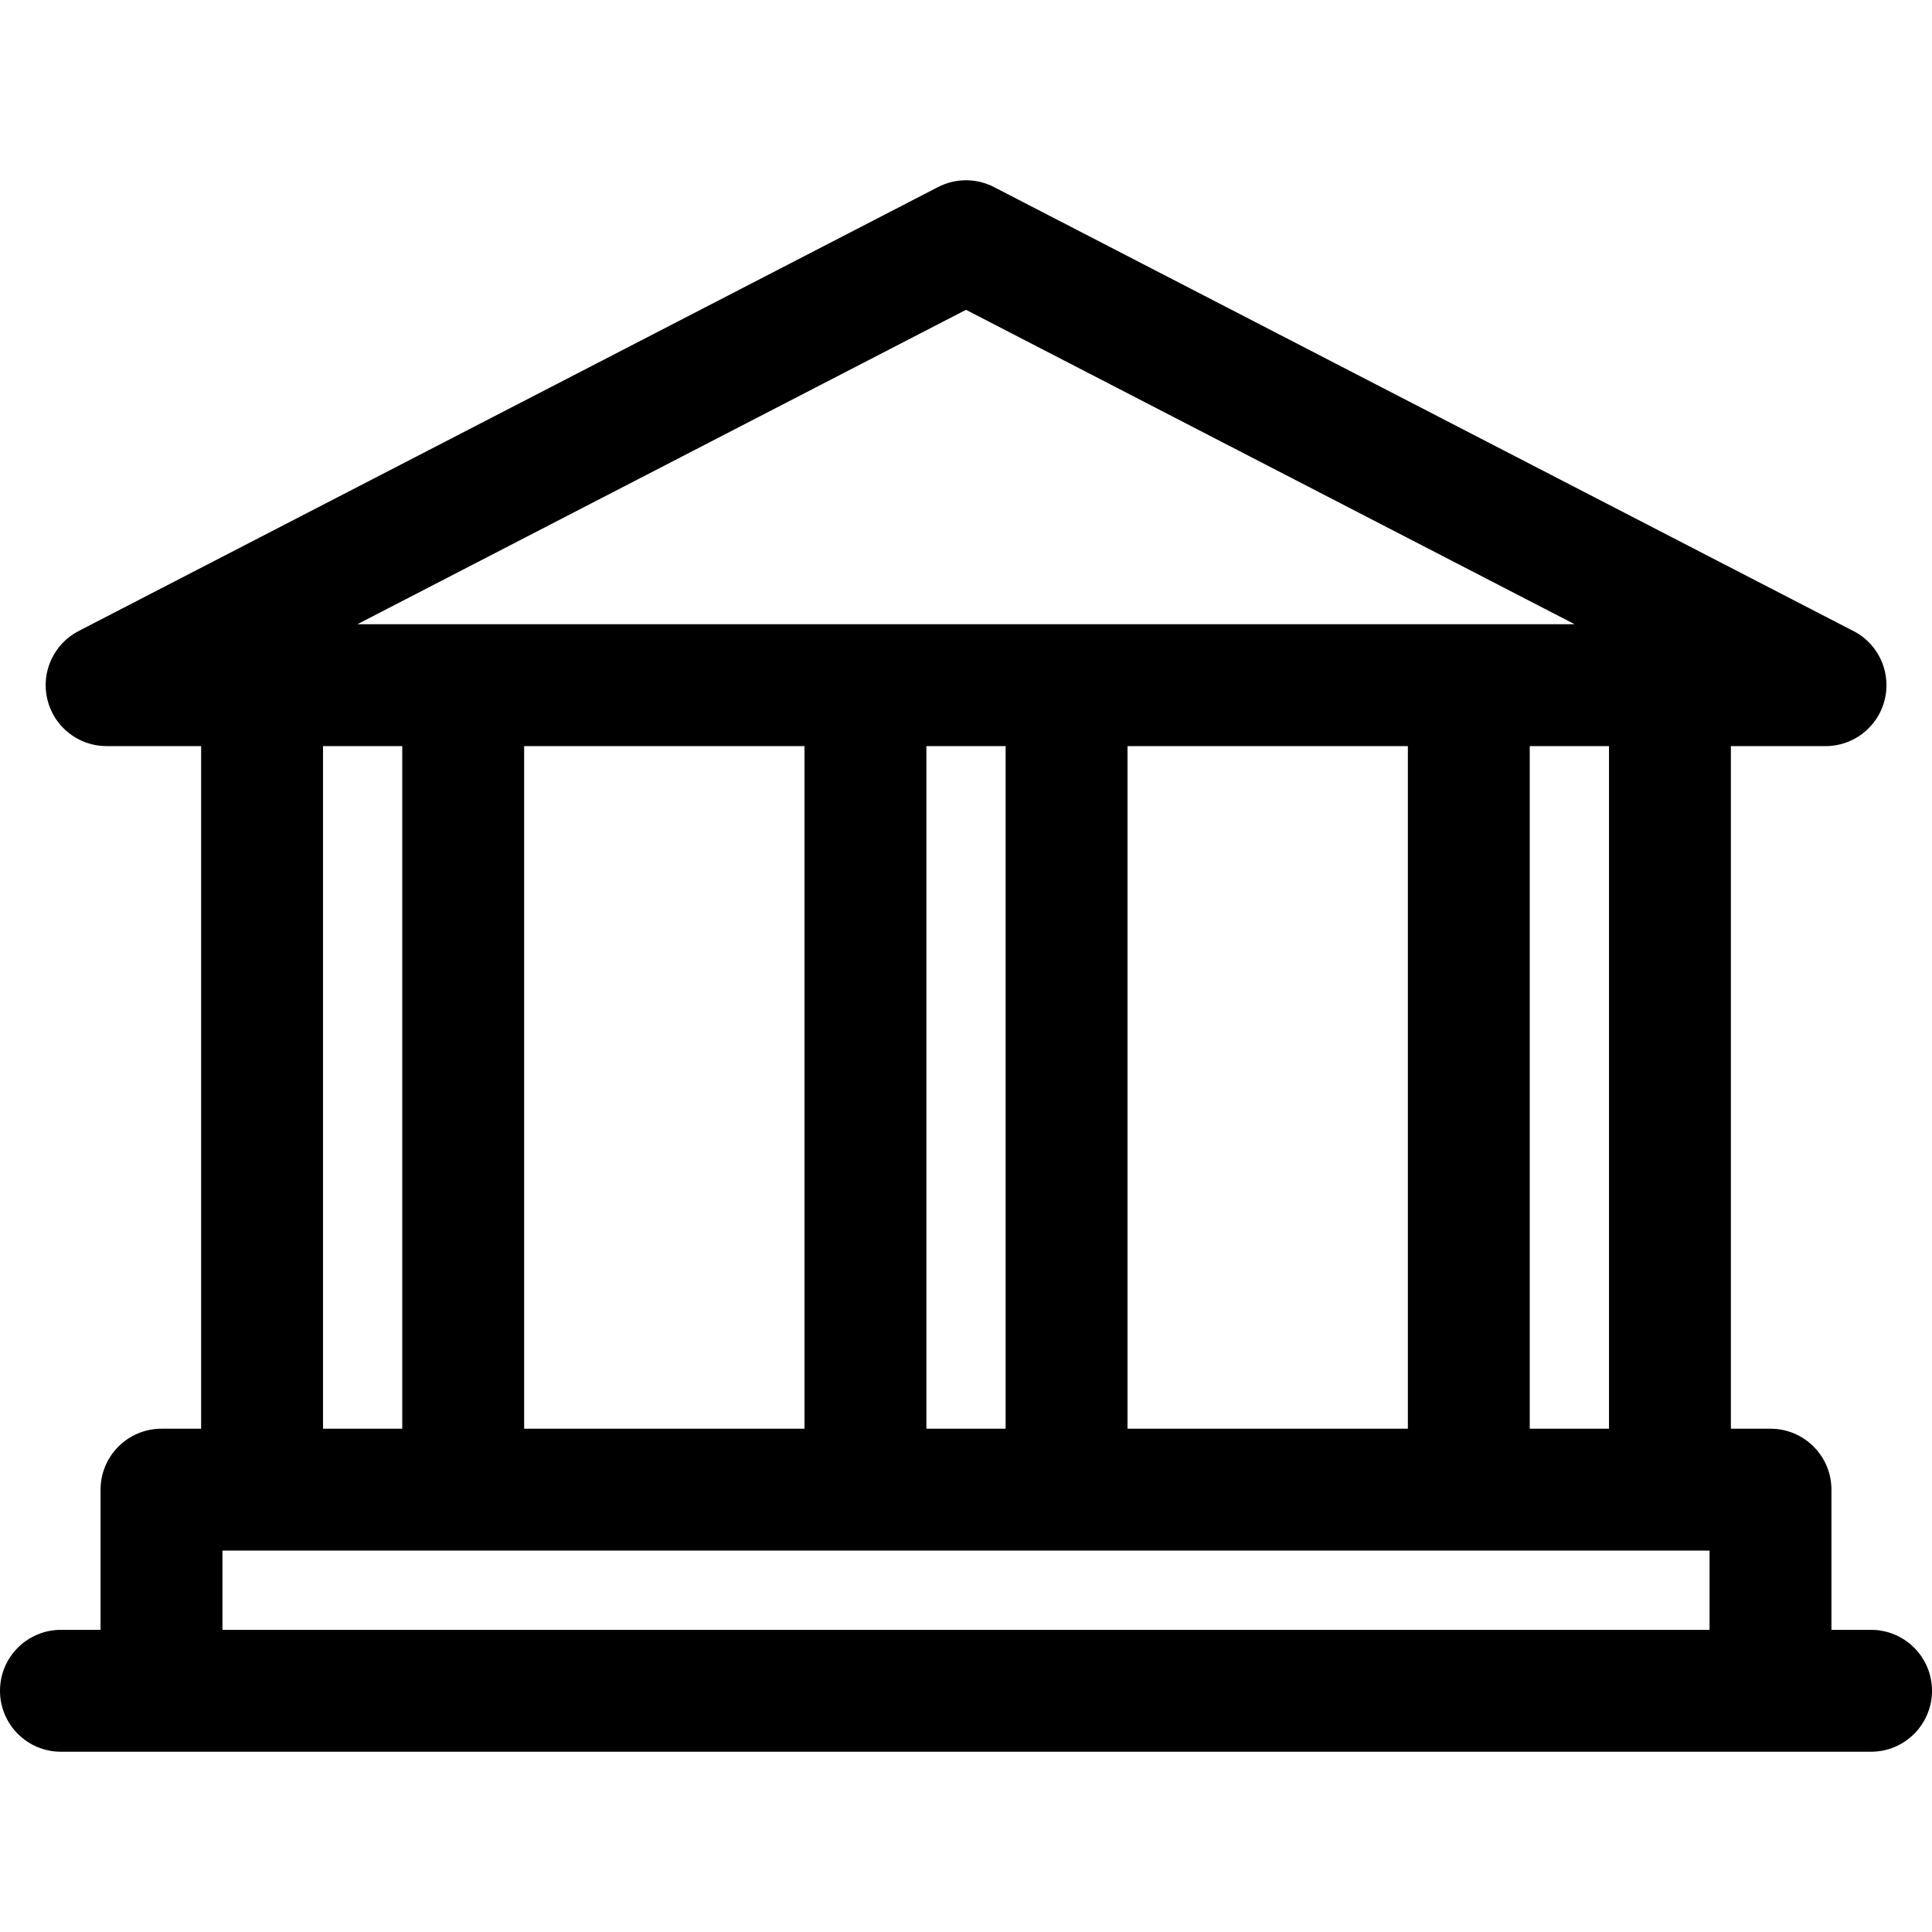
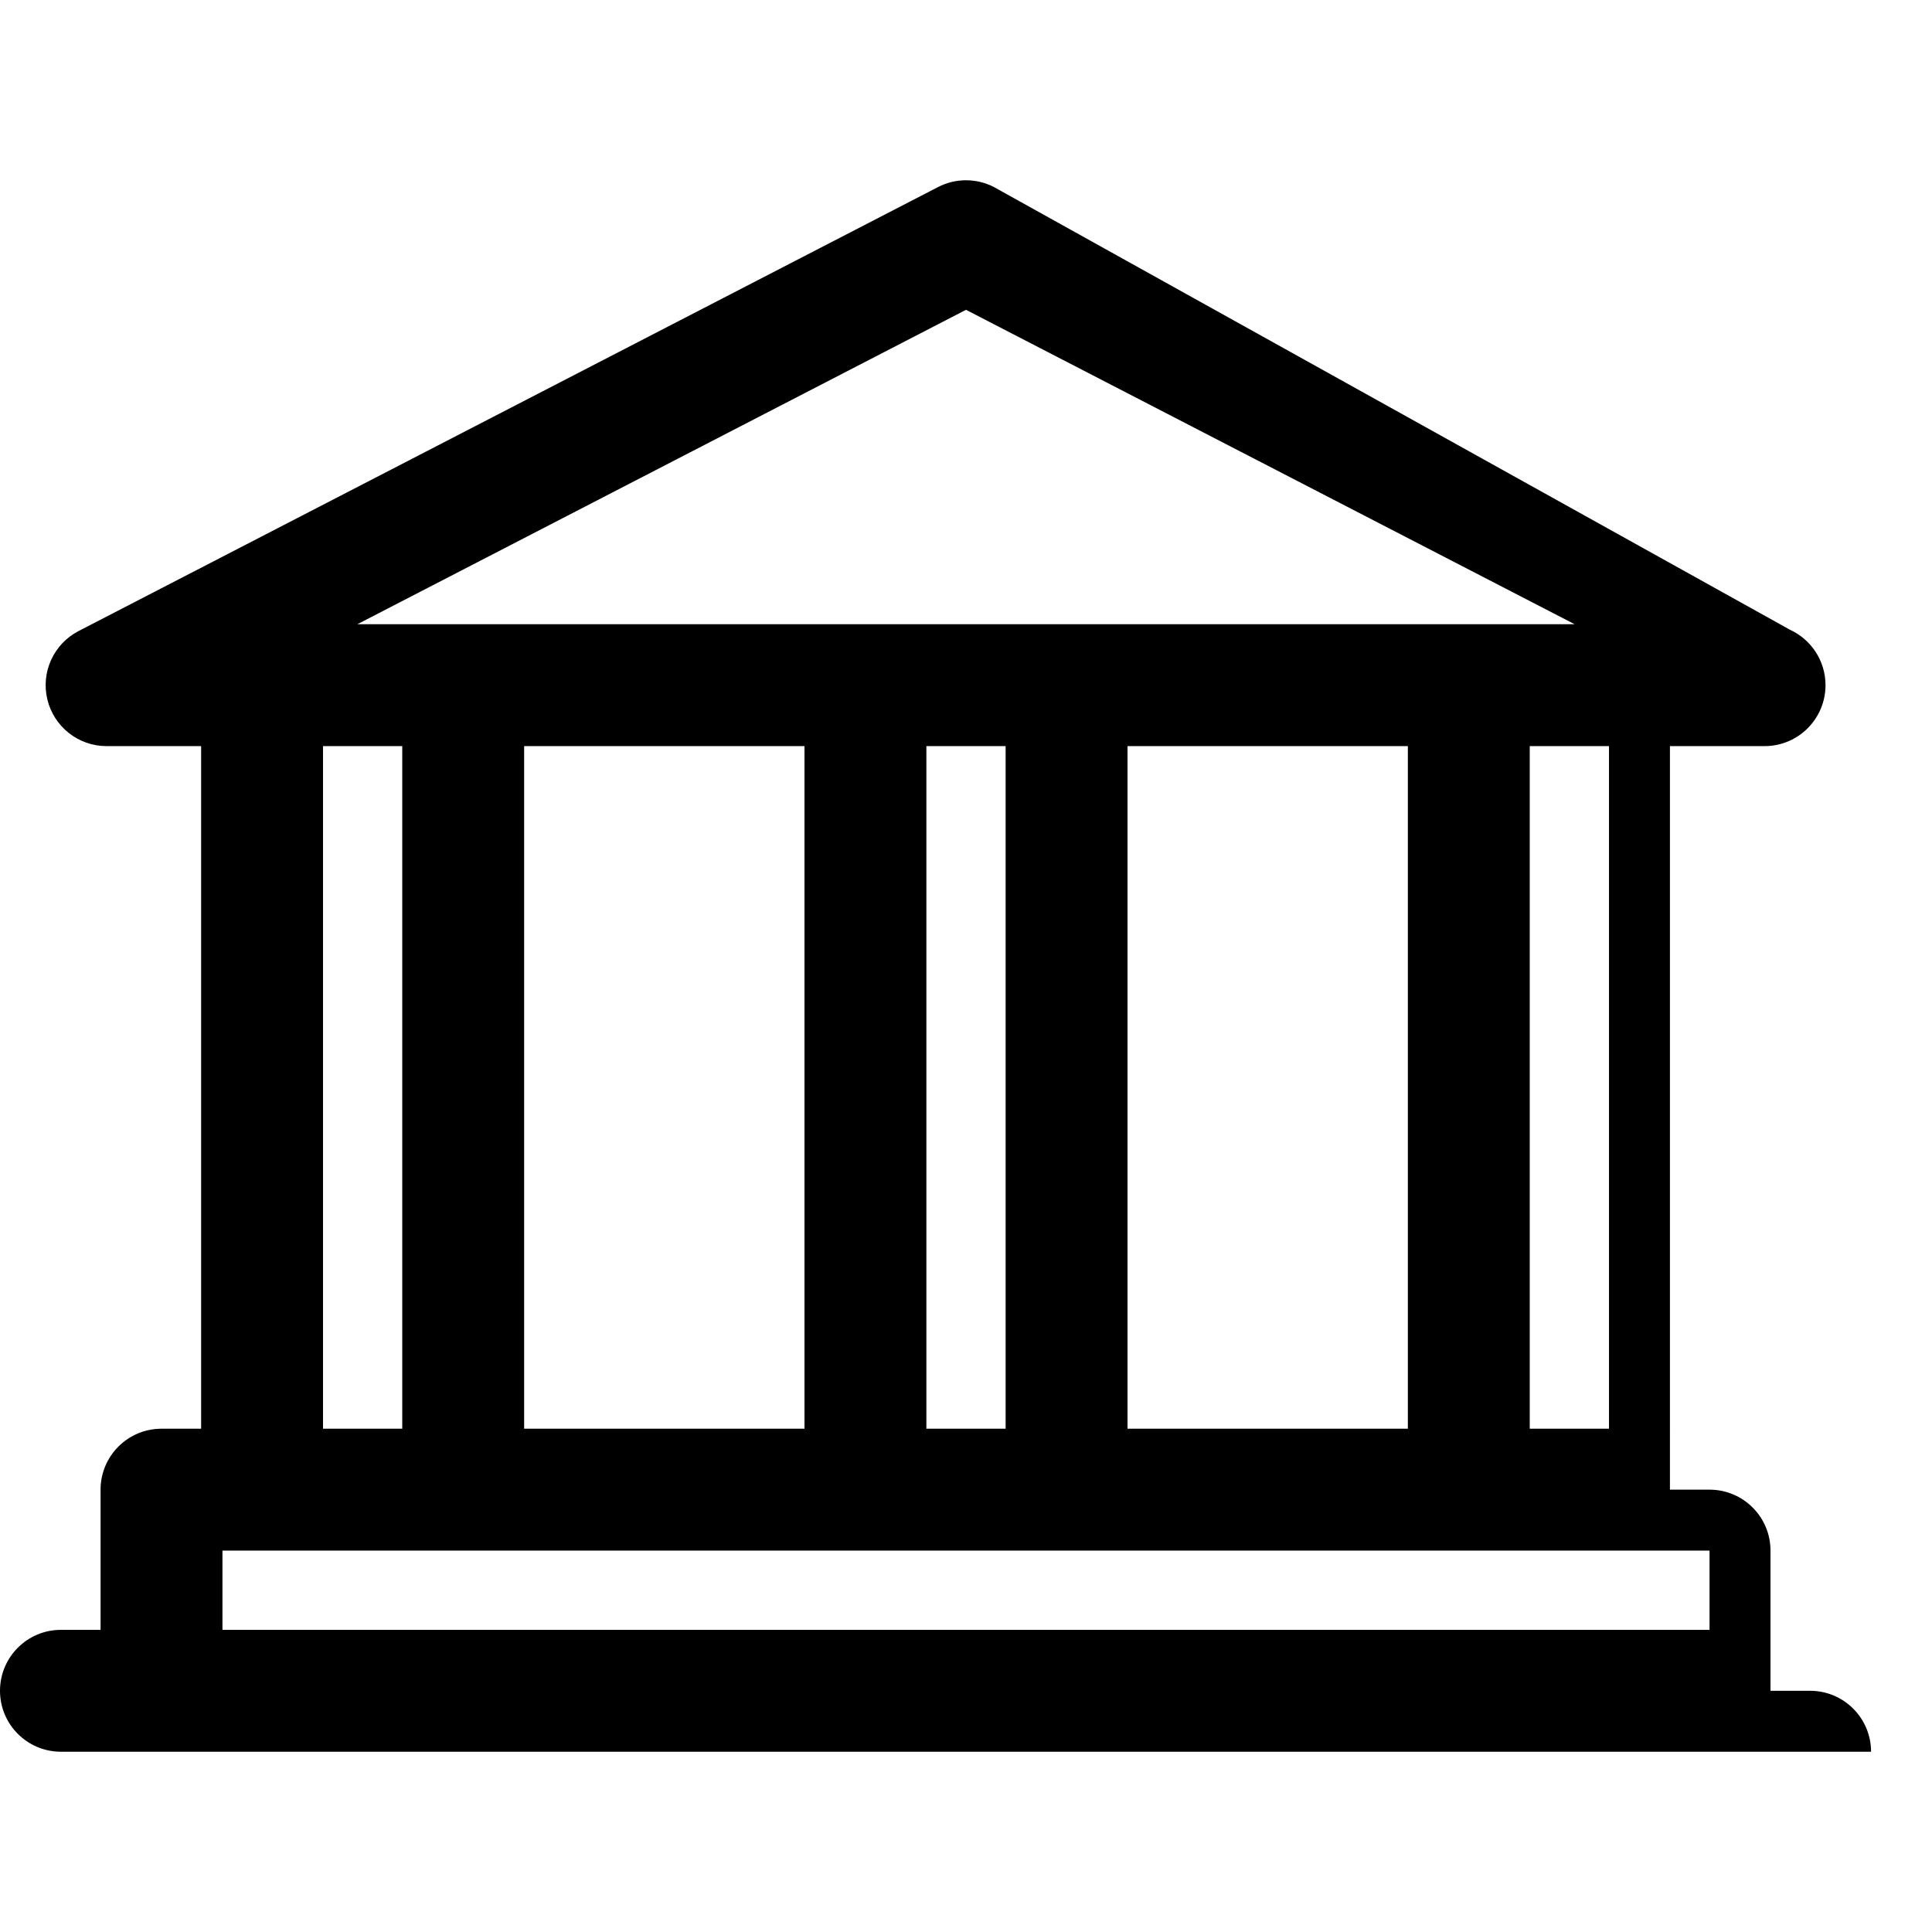
<svg xmlns="http://www.w3.org/2000/svg" fill="#000000" height="800px" width="800px" version="1.1" id="Capa_1" viewBox="0 0 297 297" xml:space="preserve">
-   <path d="M287.631,269.288c5.174,0,9.369-4.195,9.369-9.369c0-5.174-4.195-9.369-9.369-9.369h-6.09v-21.549  c0-5.174-4.195-9.369-9.369-9.369h-6.089V114.698h14.529c0.006-0.001,0.011-0.001,0.018,0c5.175,0,9.369-4.195,9.369-9.369  c0-3.784-2.243-7.045-5.473-8.524L152.801,28.757c-2.697-1.393-5.903-1.393-8.601,0L12.087,97.005  c-3.84,1.984-5.825,6.337-4.803,10.537c1.02,4.201,4.782,7.157,9.104,7.157h14.53v104.934h-6.09c-5.174,0-9.369,4.195-9.369,9.369  v21.549h-6.09c-5.174,0-9.369,4.195-9.369,9.369c0,5.174,4.195,9.369,9.369,9.369H287.631z M247.345,219.632h-12.181V114.698h12.181  V219.632z M173.329,219.632V114.698h43.097v104.934H173.329z M80.575,219.632V114.698h43.096v104.934H80.575z M142.409,114.698  h12.182v104.934h-12.182V114.698z M54.938,95.96l93.563-48.333l93.562,48.333H54.938z M49.656,114.698h12.181v104.934H49.656  V114.698z M262.803,238.37v12.18H34.197v-12.18H262.803z" />
+   <path d="M287.631,269.288c0-5.174-4.195-9.369-9.369-9.369h-6.09v-21.549  c0-5.174-4.195-9.369-9.369-9.369h-6.089V114.698h14.529c0.006-0.001,0.011-0.001,0.018,0c5.175,0,9.369-4.195,9.369-9.369  c0-3.784-2.243-7.045-5.473-8.524L152.801,28.757c-2.697-1.393-5.903-1.393-8.601,0L12.087,97.005  c-3.84,1.984-5.825,6.337-4.803,10.537c1.02,4.201,4.782,7.157,9.104,7.157h14.53v104.934h-6.09c-5.174,0-9.369,4.195-9.369,9.369  v21.549h-6.09c-5.174,0-9.369,4.195-9.369,9.369c0,5.174,4.195,9.369,9.369,9.369H287.631z M247.345,219.632h-12.181V114.698h12.181  V219.632z M173.329,219.632V114.698h43.097v104.934H173.329z M80.575,219.632V114.698h43.096v104.934H80.575z M142.409,114.698  h12.182v104.934h-12.182V114.698z M54.938,95.96l93.563-48.333l93.562,48.333H54.938z M49.656,114.698h12.181v104.934H49.656  V114.698z M262.803,238.37v12.18H34.197v-12.18H262.803z" />
</svg>